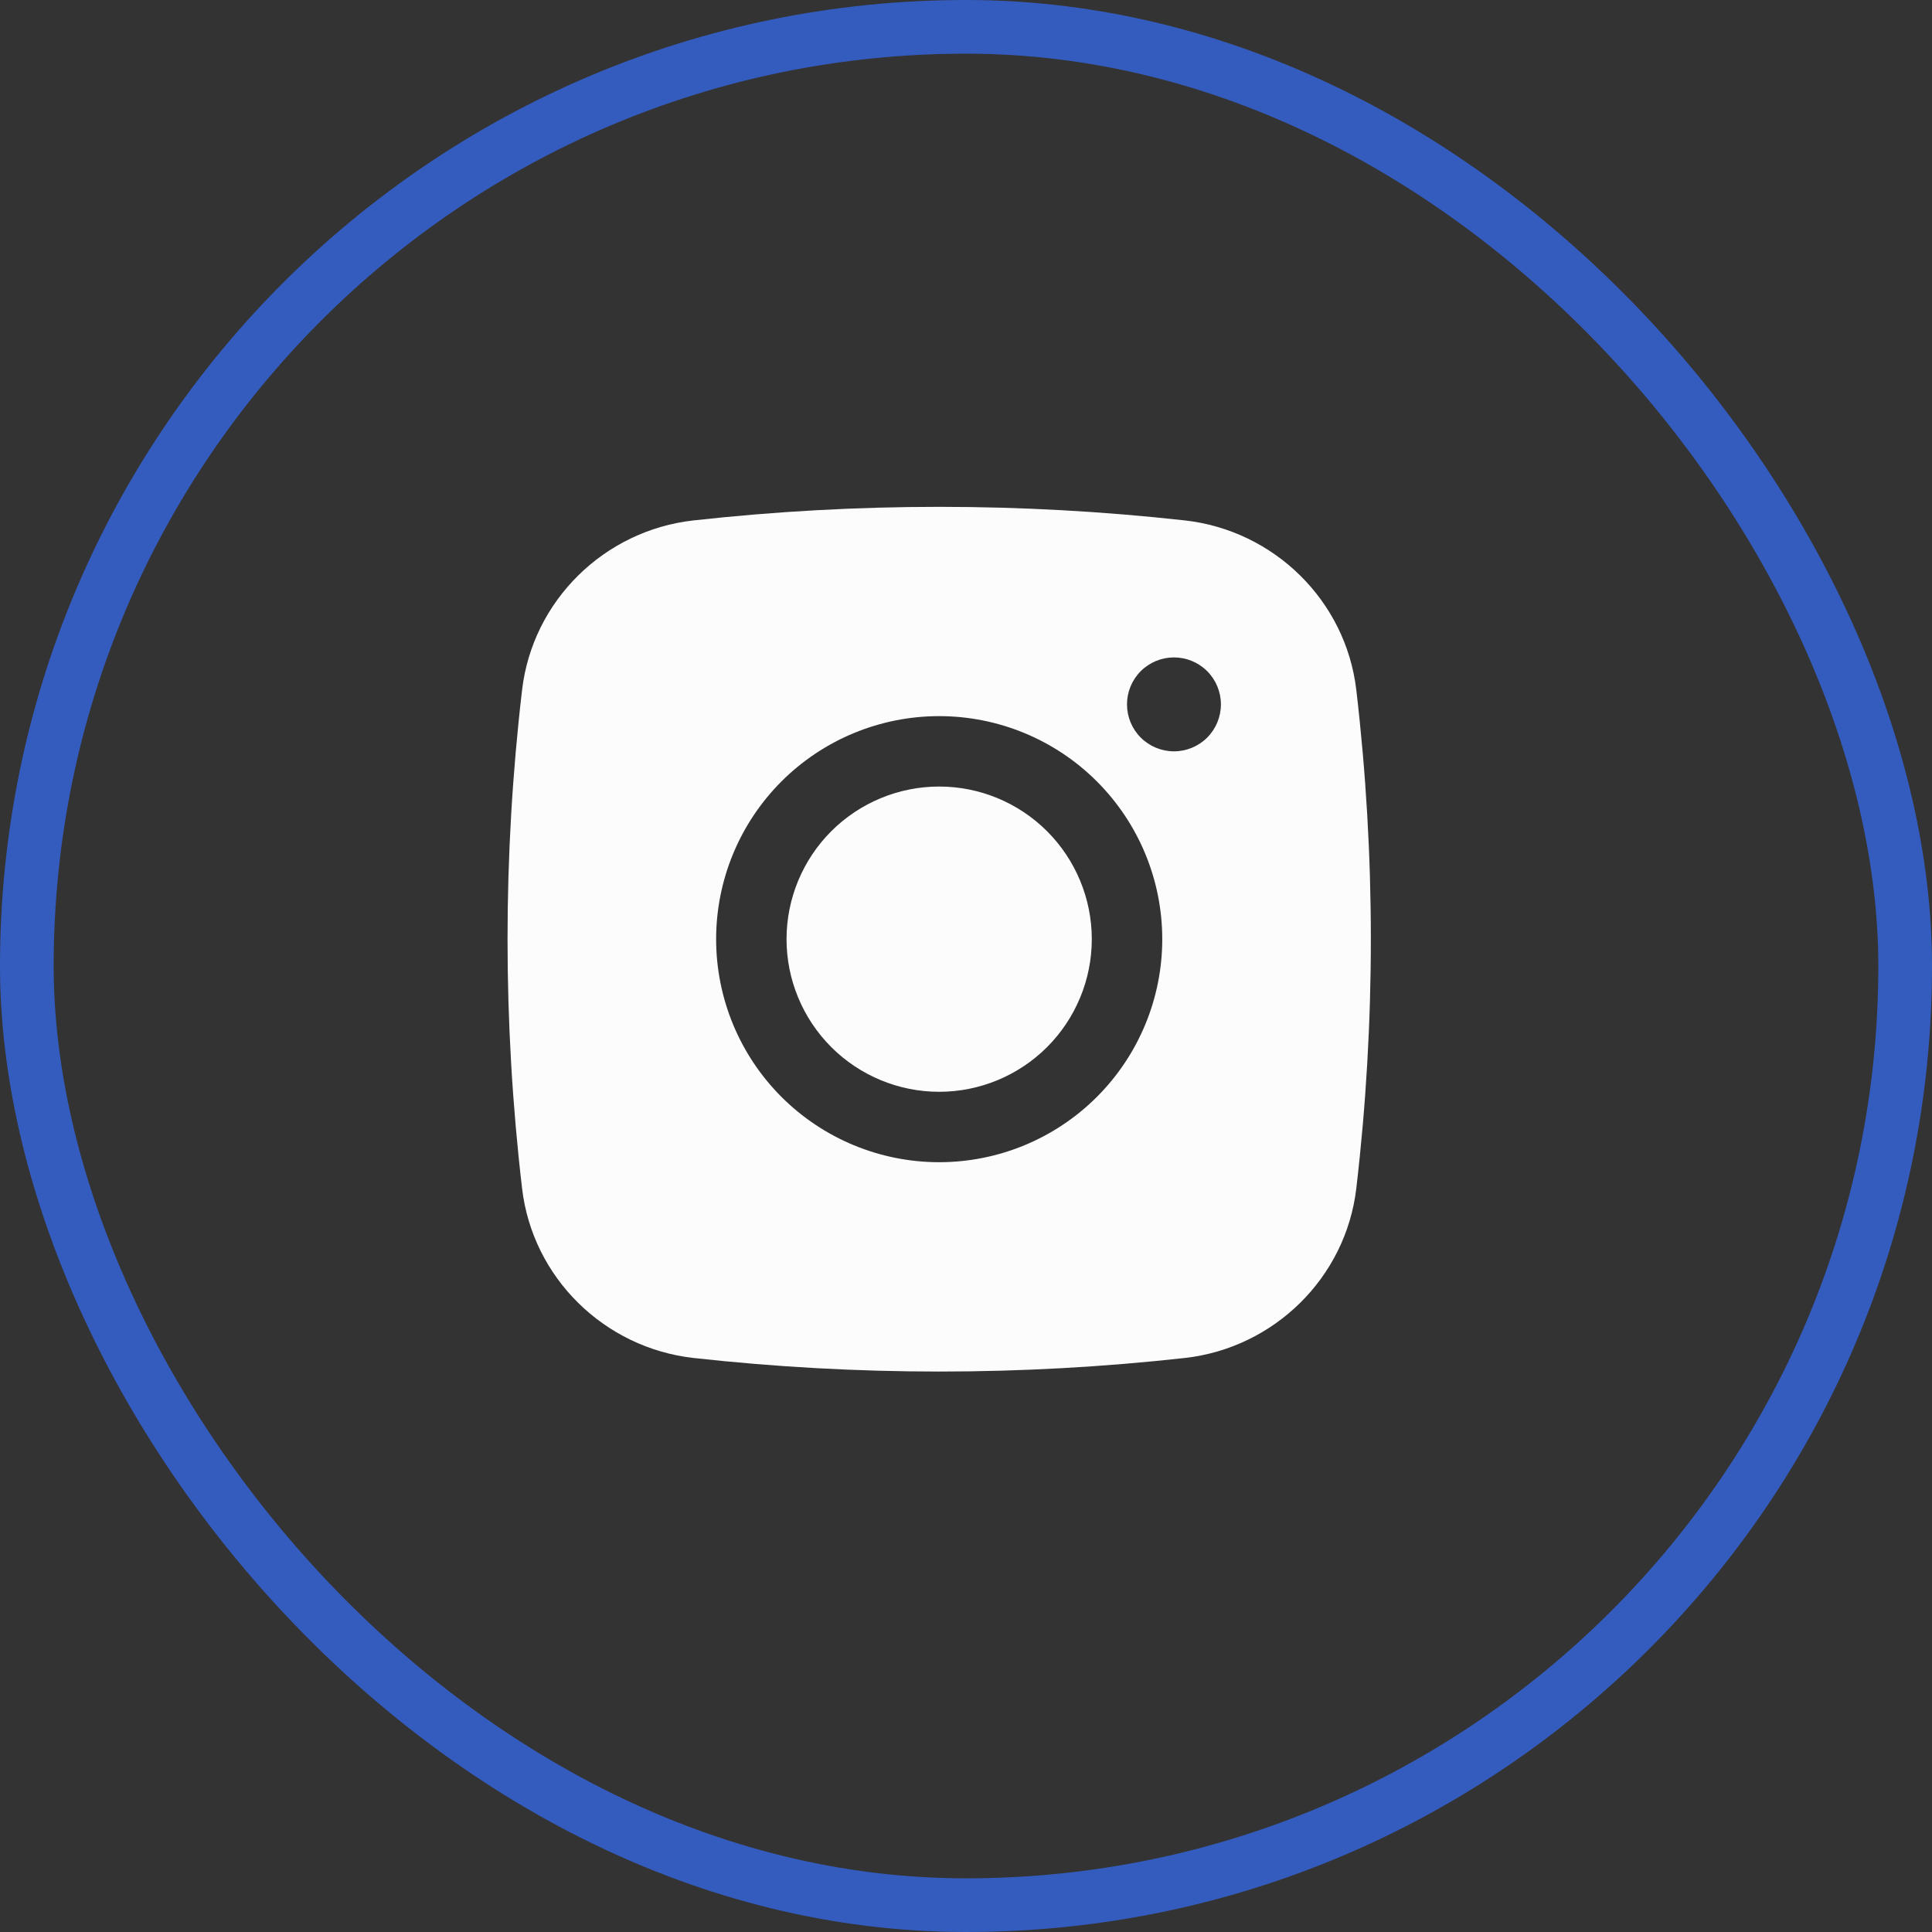
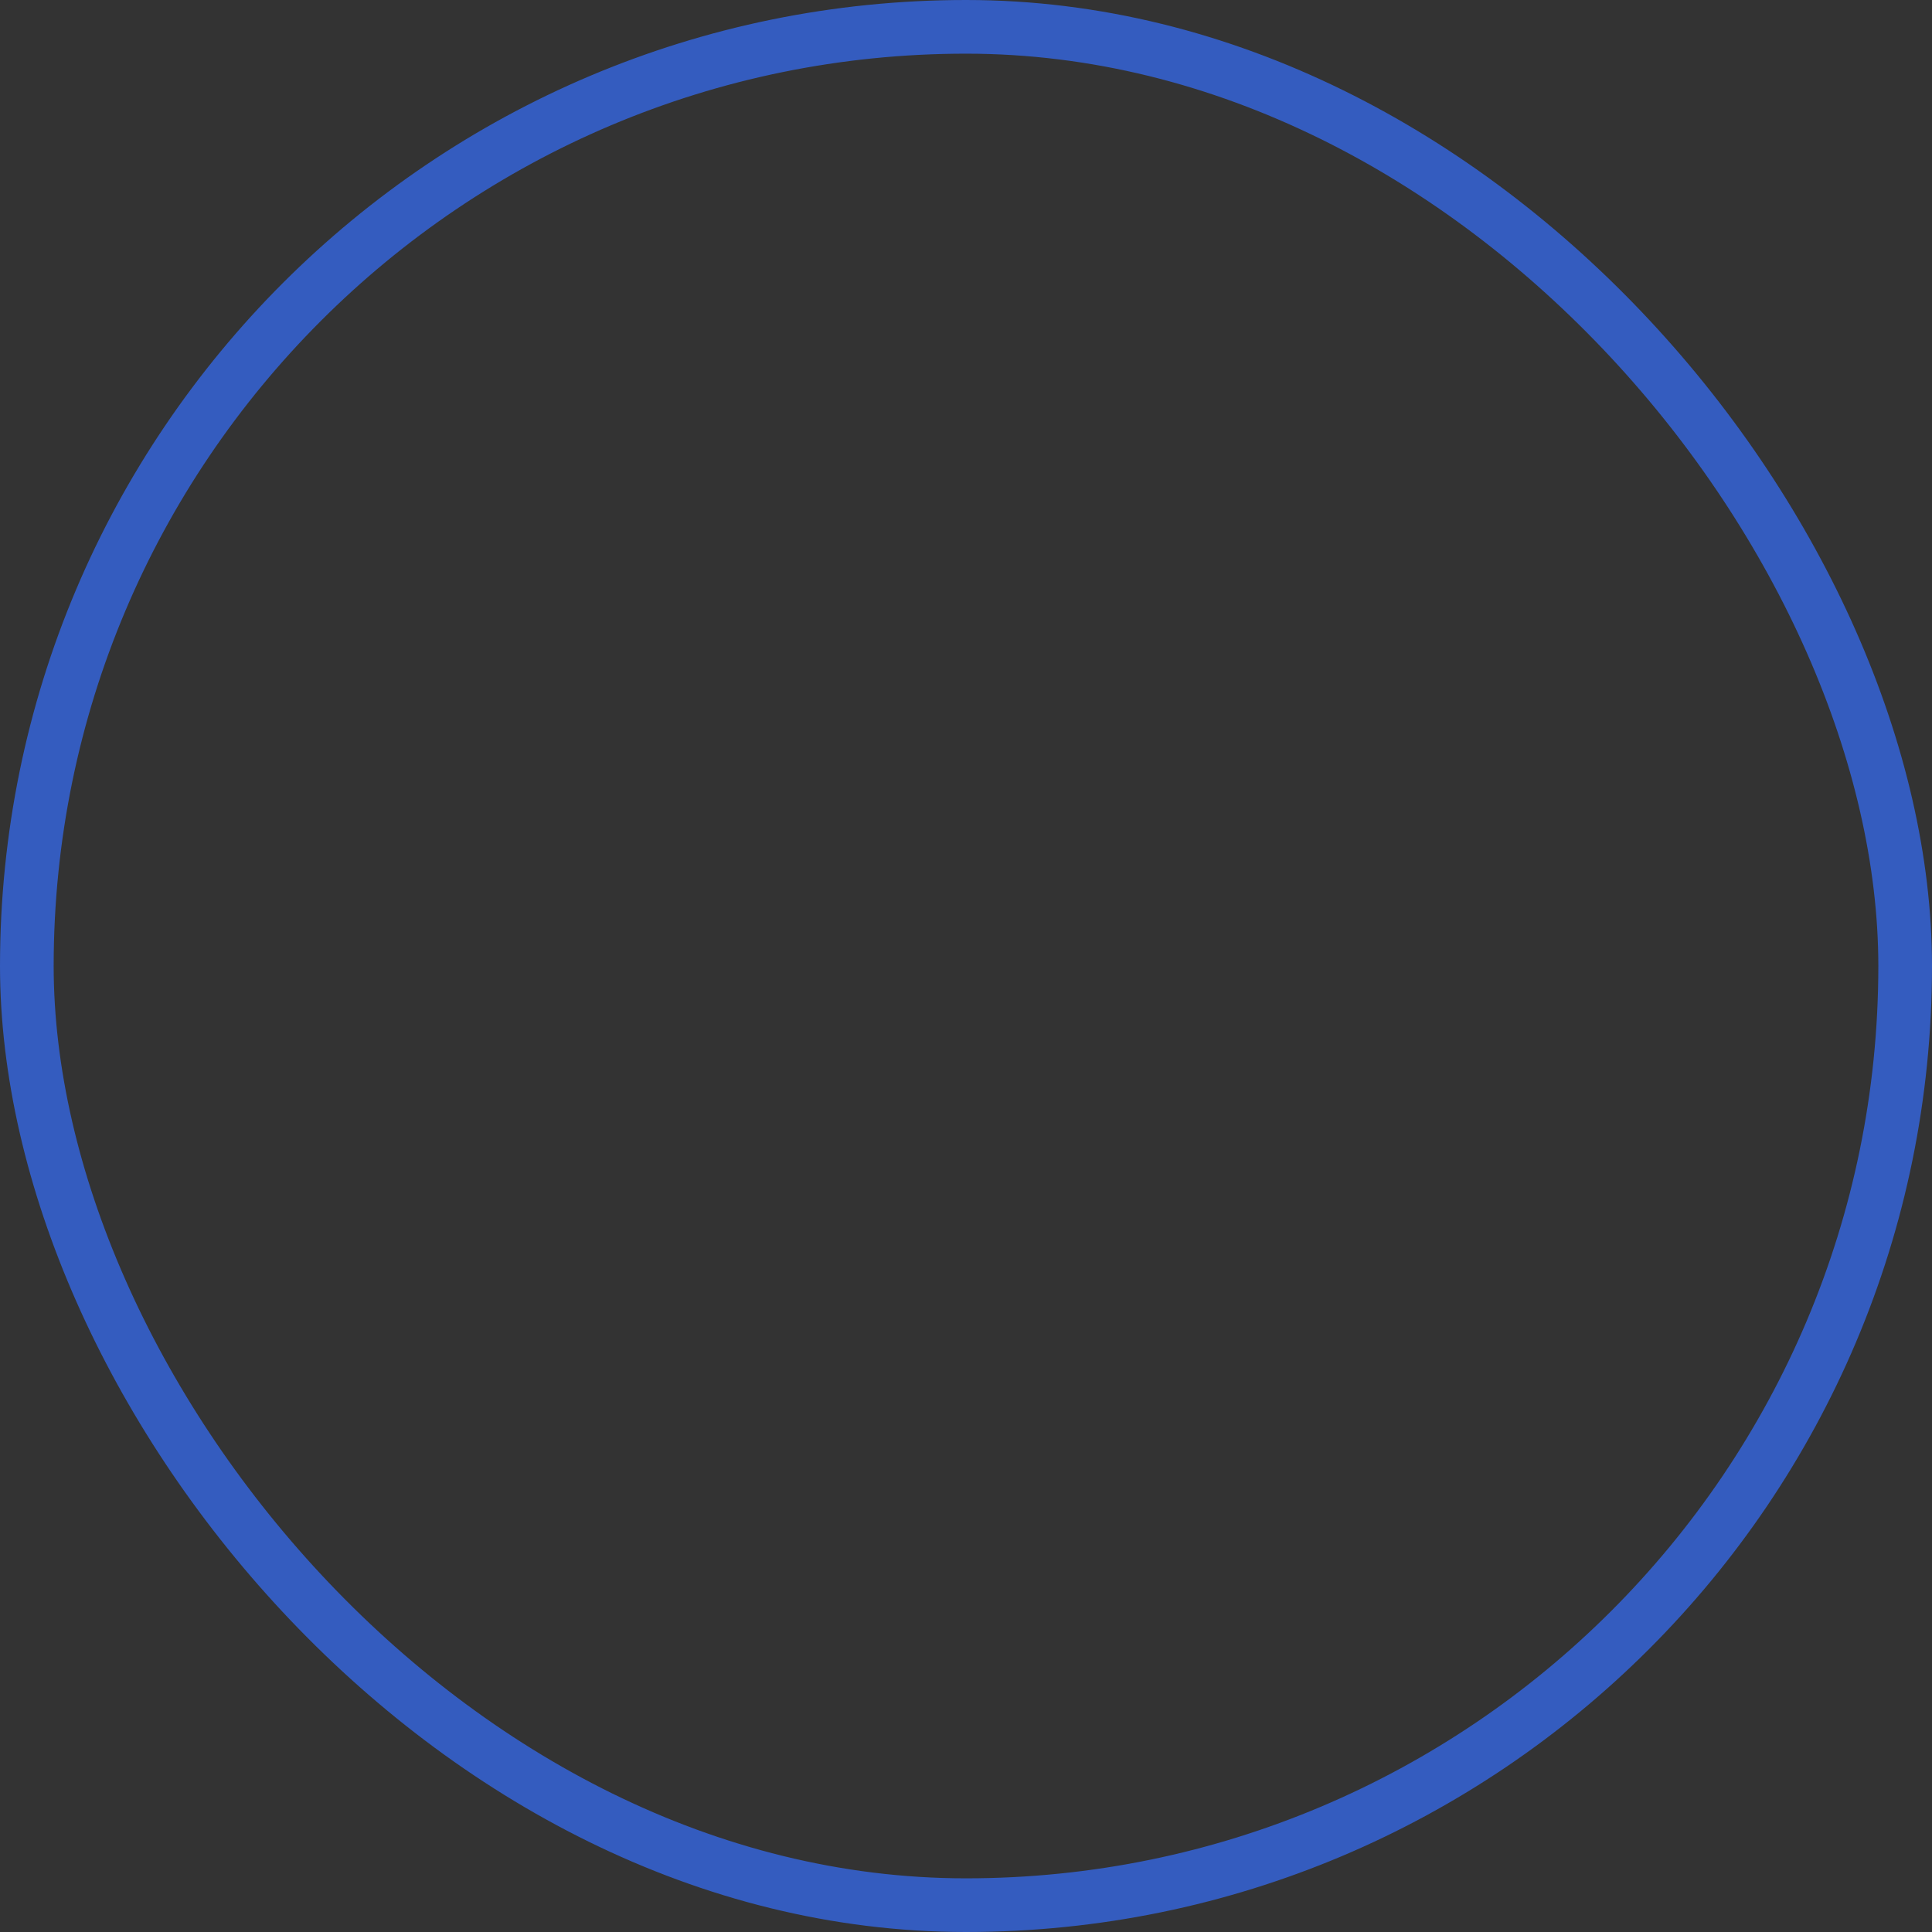
<svg xmlns="http://www.w3.org/2000/svg" width="36" height="36" viewBox="0 0 36 36" fill="none">
  <rect x="0" y="0" width="36" height="36" fill="#333333" stroke="none" />
  <rect x="0.5" y="0.5" width="35" height="35" rx="17.5" stroke="#345CBF" />
-   <path d="M17.5 14.656C16.746 14.656 16.023 14.956 15.489 15.489C14.956 16.023 14.656 16.746 14.656 17.5C14.656 18.254 14.956 18.977 15.489 19.511C16.023 20.044 16.746 20.344 17.5 20.344C18.254 20.344 18.977 20.044 19.511 19.511C20.044 18.977 20.344 18.254 20.344 17.5C20.344 16.746 20.044 16.023 19.511 15.489C18.977 14.956 18.254 14.656 17.5 14.656Z" fill="#FCFCFC" />
-   <path fill-rule="evenodd" clip-rule="evenodd" d="M12.924 9.697C15.966 9.36 19.035 9.36 22.076 9.697C23.738 9.882 25.078 11.19 25.273 12.858C25.634 15.942 25.634 19.058 25.273 22.142C25.078 23.81 23.738 25.118 22.077 25.304C19.035 25.641 15.966 25.641 12.924 25.304C11.262 25.118 9.923 23.81 9.728 22.143C9.367 19.058 9.367 15.942 9.728 12.858C9.923 11.19 11.262 9.882 12.924 9.697ZM21.875 12.25C21.643 12.25 21.421 12.342 21.256 12.506C21.092 12.67 21 12.893 21 13.125C21 13.357 21.092 13.58 21.256 13.744C21.421 13.908 21.643 14 21.875 14C22.107 14 22.33 13.908 22.494 13.744C22.658 13.58 22.75 13.357 22.75 13.125C22.75 12.893 22.658 12.67 22.494 12.506C22.33 12.342 22.107 12.25 21.875 12.25ZM13.344 17.5C13.344 16.398 13.782 15.341 14.561 14.561C15.341 13.782 16.398 13.344 17.5 13.344C18.602 13.344 19.66 13.782 20.439 14.561C21.219 15.341 21.657 16.398 21.657 17.5C21.657 18.602 21.219 19.659 20.439 20.439C19.66 21.218 18.602 21.656 17.5 21.656C16.398 21.656 15.341 21.218 14.561 20.439C13.782 19.659 13.344 18.602 13.344 17.5Z" fill="#FCFCFC" />
</svg>